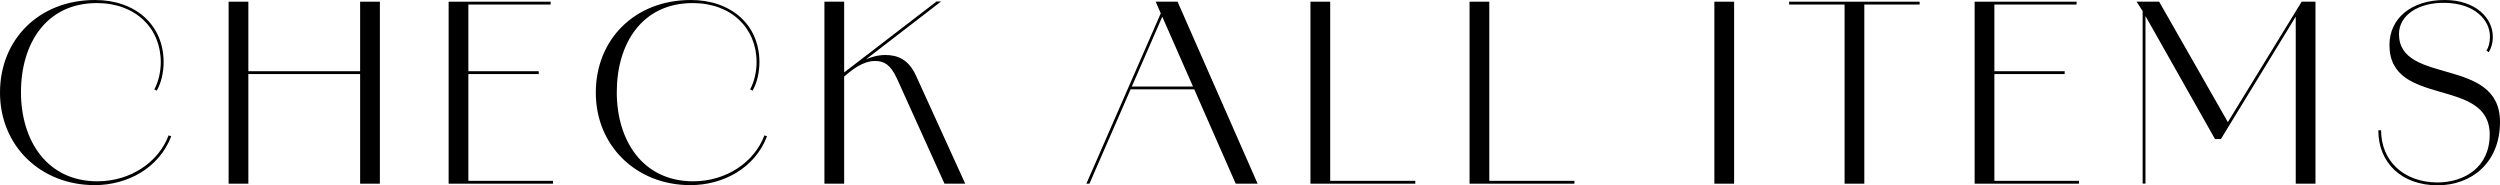
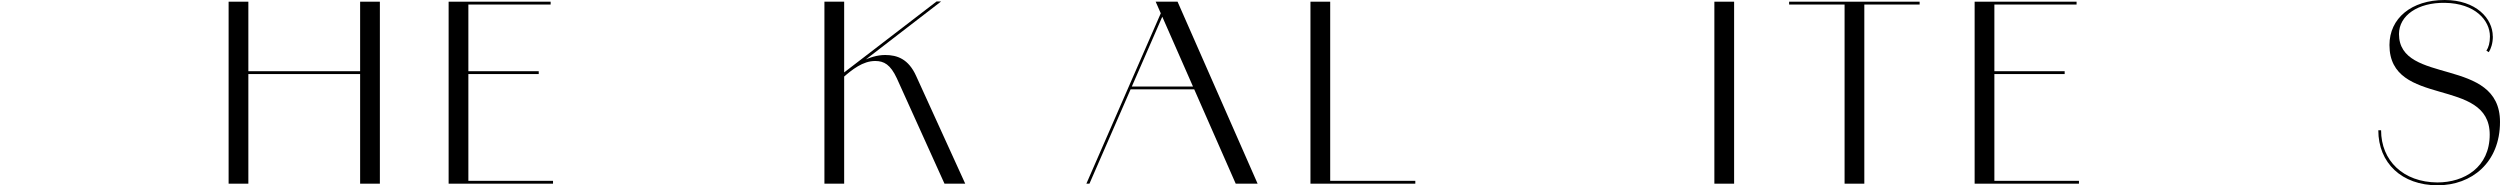
<svg xmlns="http://www.w3.org/2000/svg" id="_レイヤー_2" data-name="レイヤー 2" viewBox="0 0 325.44 24.12">
  <defs>
    <style>
      .cls-1 {
        isolation: isolate;
      }
    </style>
  </defs>
  <g id="text">
    <g class="cls-1">
      <g>
-         <path d="M0,12.06C0,5.09,5.12,0,12.37,0c5.24,0,8.93,3.22,8.93,8.09h-.37C20.93,3.69,17.67.4,12.62.4,5.98.4,2.73,5.71,2.73,12s3.38,11.6,9.95,11.6c4.34,0,7.97-2.51,9.27-5.98l.34.12c-1.58,4.15-5.71,6.36-9.98,6.36C5.27,24.09,0,18.98,0,12.06ZM20.4,11.81l-.31-.19c.53-.93.84-2.29.84-3.54h.37c0,1.33-.31,2.73-.9,3.72Z" />
        <path d="M29.76.22h2.57v23.69h-2.57V.22ZM30.35,9.27h18.54v.37h-18.54v-.37ZM46.88.22h2.57v23.69h-2.57V.22Z" />
        <path d="M58.4.22h2.57v23.69h-2.57V.22ZM59.37.22h12.31v.37h-12.31V.22ZM59.37,9.27h10.76v.37h-10.76v-.37ZM59.37,23.54h12.62v.37h-12.62v-.37Z" />
-         <path d="M77.56,12.06c0-6.98,5.12-12.06,12.37-12.06,5.24,0,8.93,3.22,8.93,8.09h-.37c0-4.4-3.26-7.69-8.31-7.69-6.63,0-9.89,5.3-9.89,11.6s3.38,11.6,9.95,11.6c4.34,0,7.97-2.51,9.27-5.98l.34.12c-1.58,4.15-5.71,6.36-9.98,6.36-7.04,0-12.31-5.12-12.31-12.03ZM97.96,11.81l-.31-.19c.53-.93.84-2.29.84-3.54h.37c0,1.33-.31,2.73-.9,3.72Z" />
        <path d="M107.32.22h2.57v23.69h-2.57V.22ZM109,10.11L121.92.19h.59l-13.49,10.39-.03-.46ZM116.75,10.2c-.84-1.8-1.67-2.26-2.82-2.26-1.61,0-2.98,1.09-4.28,2.23l-.22-.25c1.64-1.43,3.69-2.76,5.8-2.76,1.58,0,3.04.53,4.03,2.73l6.39,14.02h-2.7l-6.2-13.71Z" />
        <path d="M151.25,1.4l.28.25-9.71,22.26h-.4l9.83-22.51ZM147.09,11.26h9.58v.37h-9.58v-.37ZM150.44.22h2.85l10.42,23.69h-2.85L150.44.22Z" />
        <path d="M170.59.22h2.57v23.69h-2.57V.22ZM170.78,23.54h13.46v.37h-13.46v-.37Z" />
-         <path d="M191.3.22h2.57v23.69h-2.57V.22ZM191.49,23.54h13.46v.37h-13.46v-.37Z" />
        <path d="M223.17.22h2.57v23.69h-2.57V.22Z" />
        <path d="M232.9.22h16.99v.37h-16.99V.22ZM240.12.22h2.57v23.69h-2.57V.22Z" />
        <path d="M257.05.22h2.57v23.69h-2.57V.22ZM258.01.22h12.31v.37h-12.31V.22ZM258.01,9.27h10.76v.37h-10.76v-.37ZM258.01,23.54h12.62v.37h-12.62v-.37Z" />
-         <path d="M278.13.22h.84v1.3l-.84-1.3ZM278.9.22h2.17l9.02,15.81h-.16L299.62.22h1.8v23.69h-2.57V1.58l.68-.53-10.42,17.05h-.77l-9.36-16.56.31-.09v22.45h-.37V.22Z" />
        <path d="M309.59,16.96h.37c0,3.94,2.88,6.76,7.32,6.79,3.53,0,6.82-1.98,6.82-6.23,0-7.57-13.05-3.44-13.05-11.66,0-3.47,2.85-5.86,7.19-5.86,4.06,0,6.26,2.39,6.26,4.74h-.37c0-2.08-1.92-4.31-5.86-4.37-3.5-.06-5.98,1.64-5.98,4.06,0,6.7,13.15,2.88,13.15,11.44,0,5.3-3.69,8.25-8.12,8.25-4.68,0-7.72-2.91-7.72-7.16ZM324.51,4.74c0,.9-.25,1.61-.53,2.05l-.31-.19c.28-.43.46-1.02.46-1.86h.37Z" />
      </g>
    </g>
  </g>
</svg>